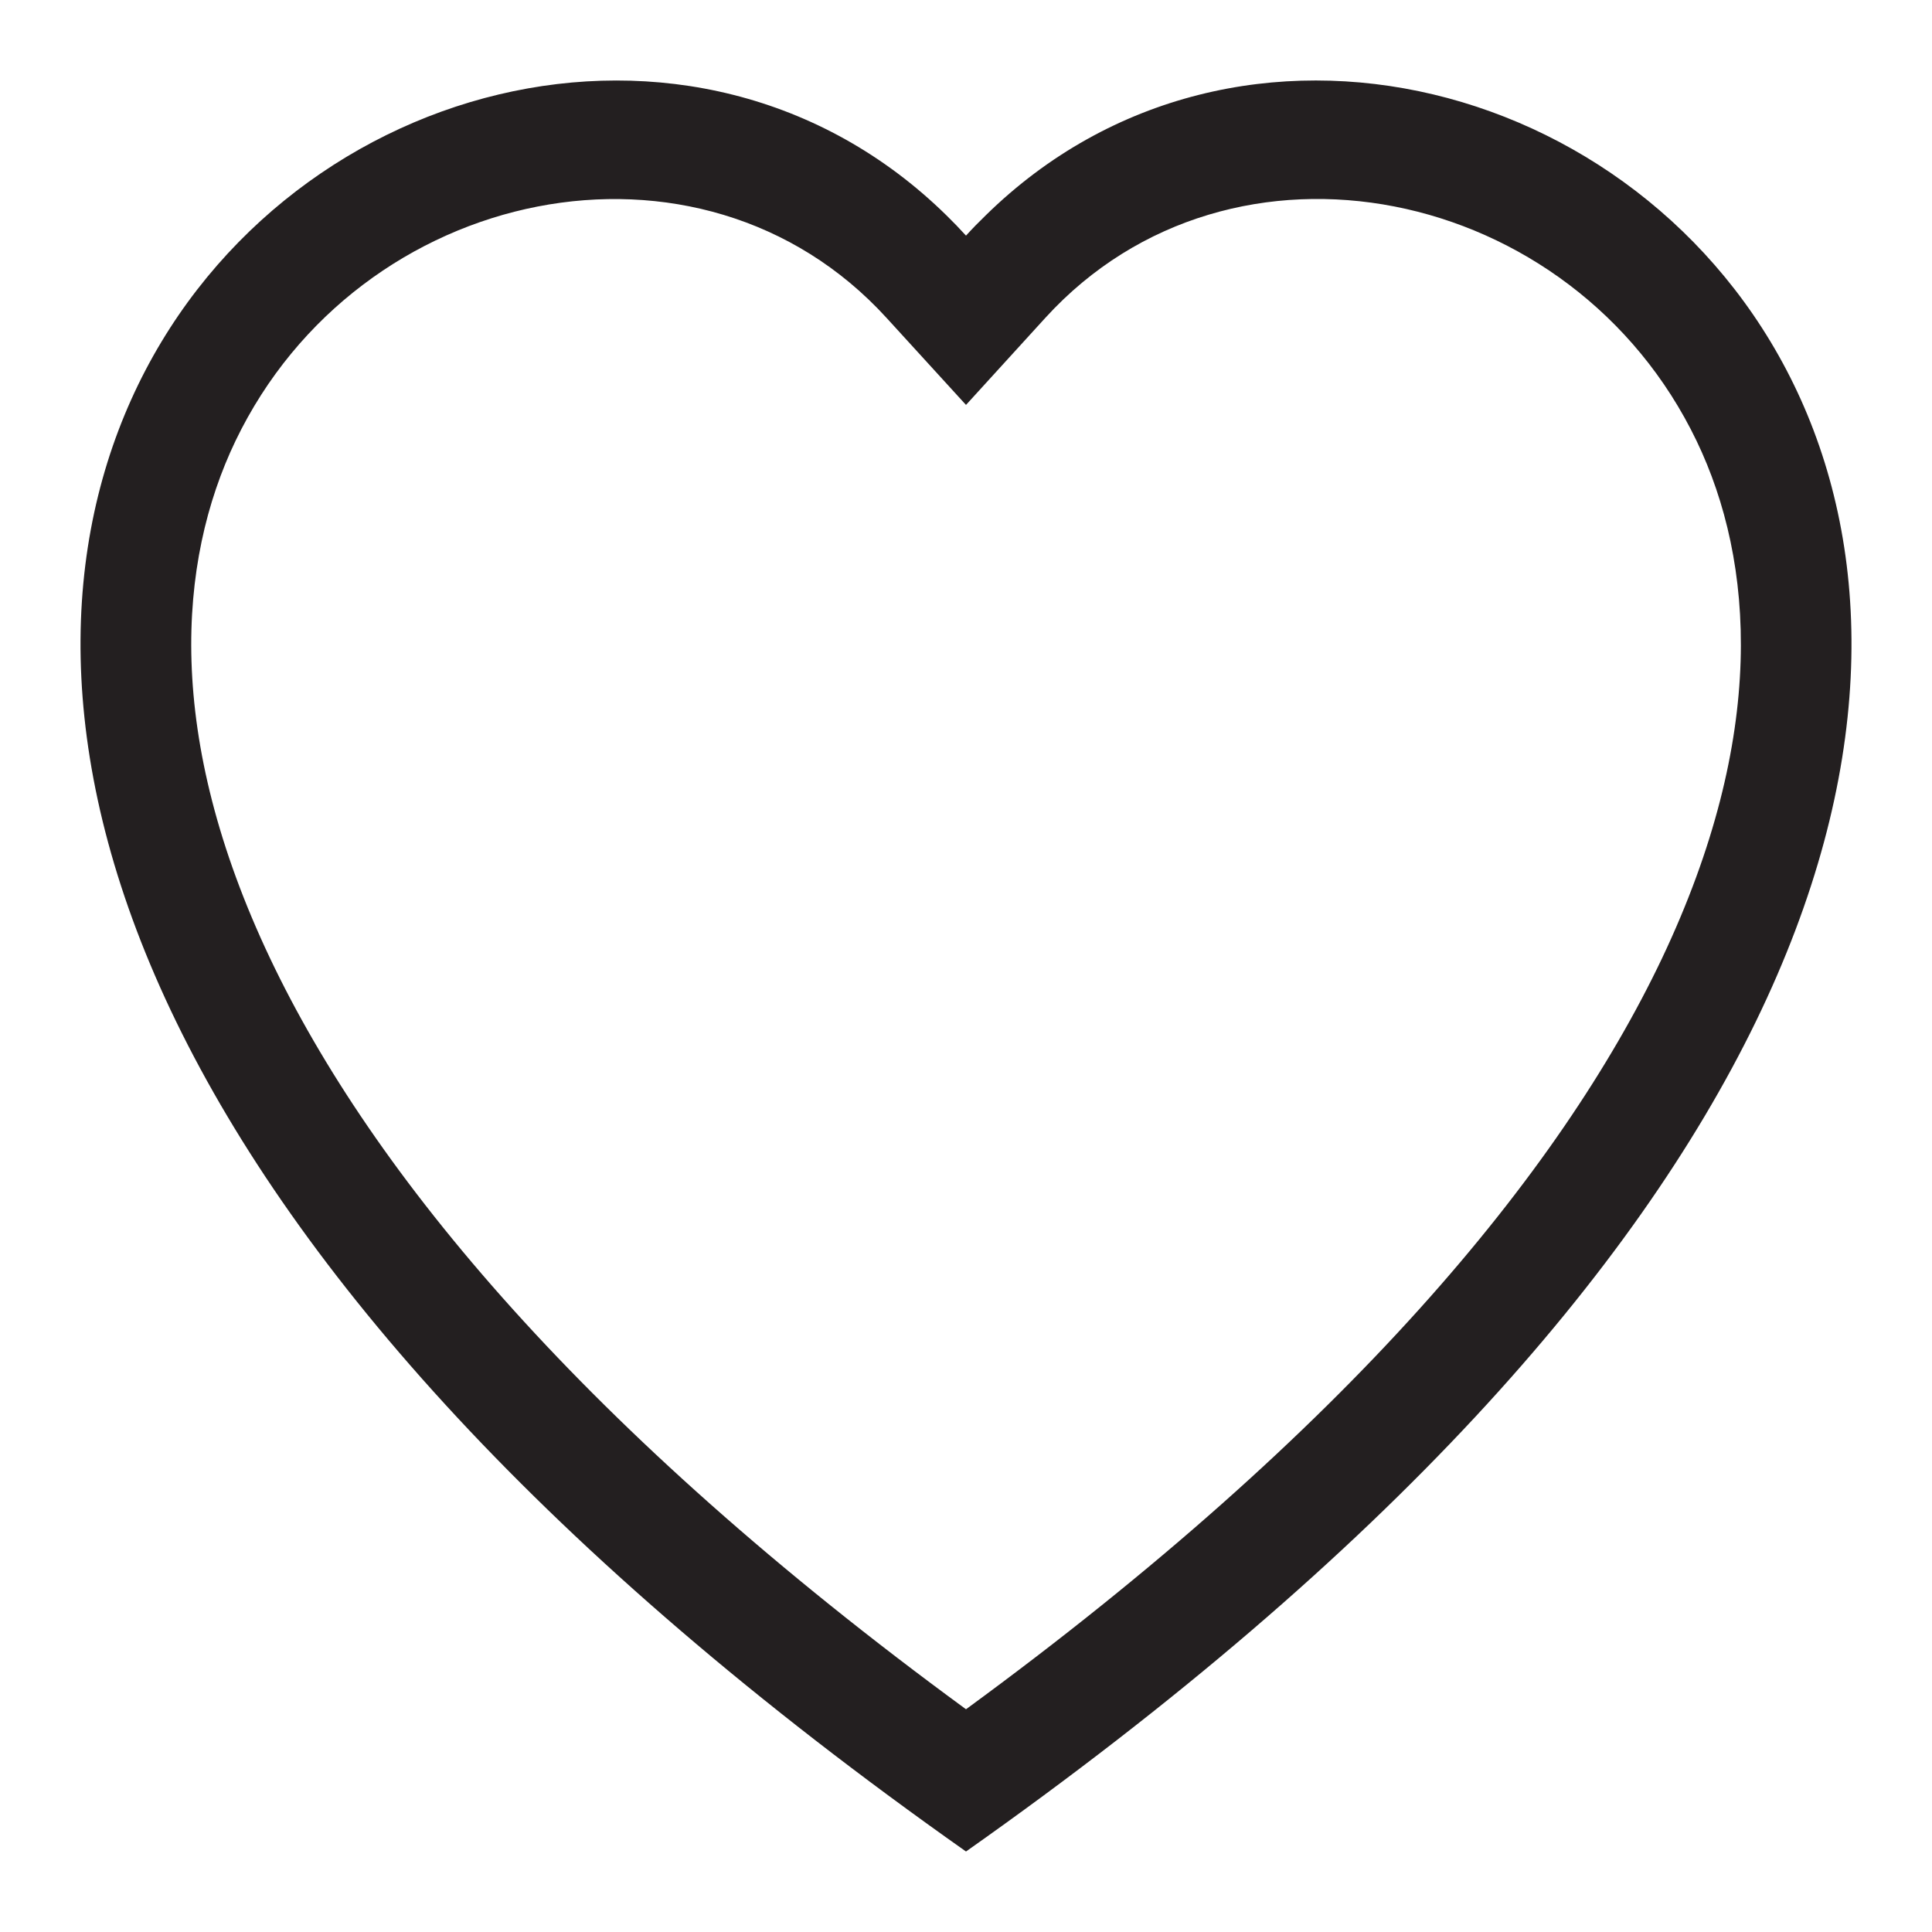
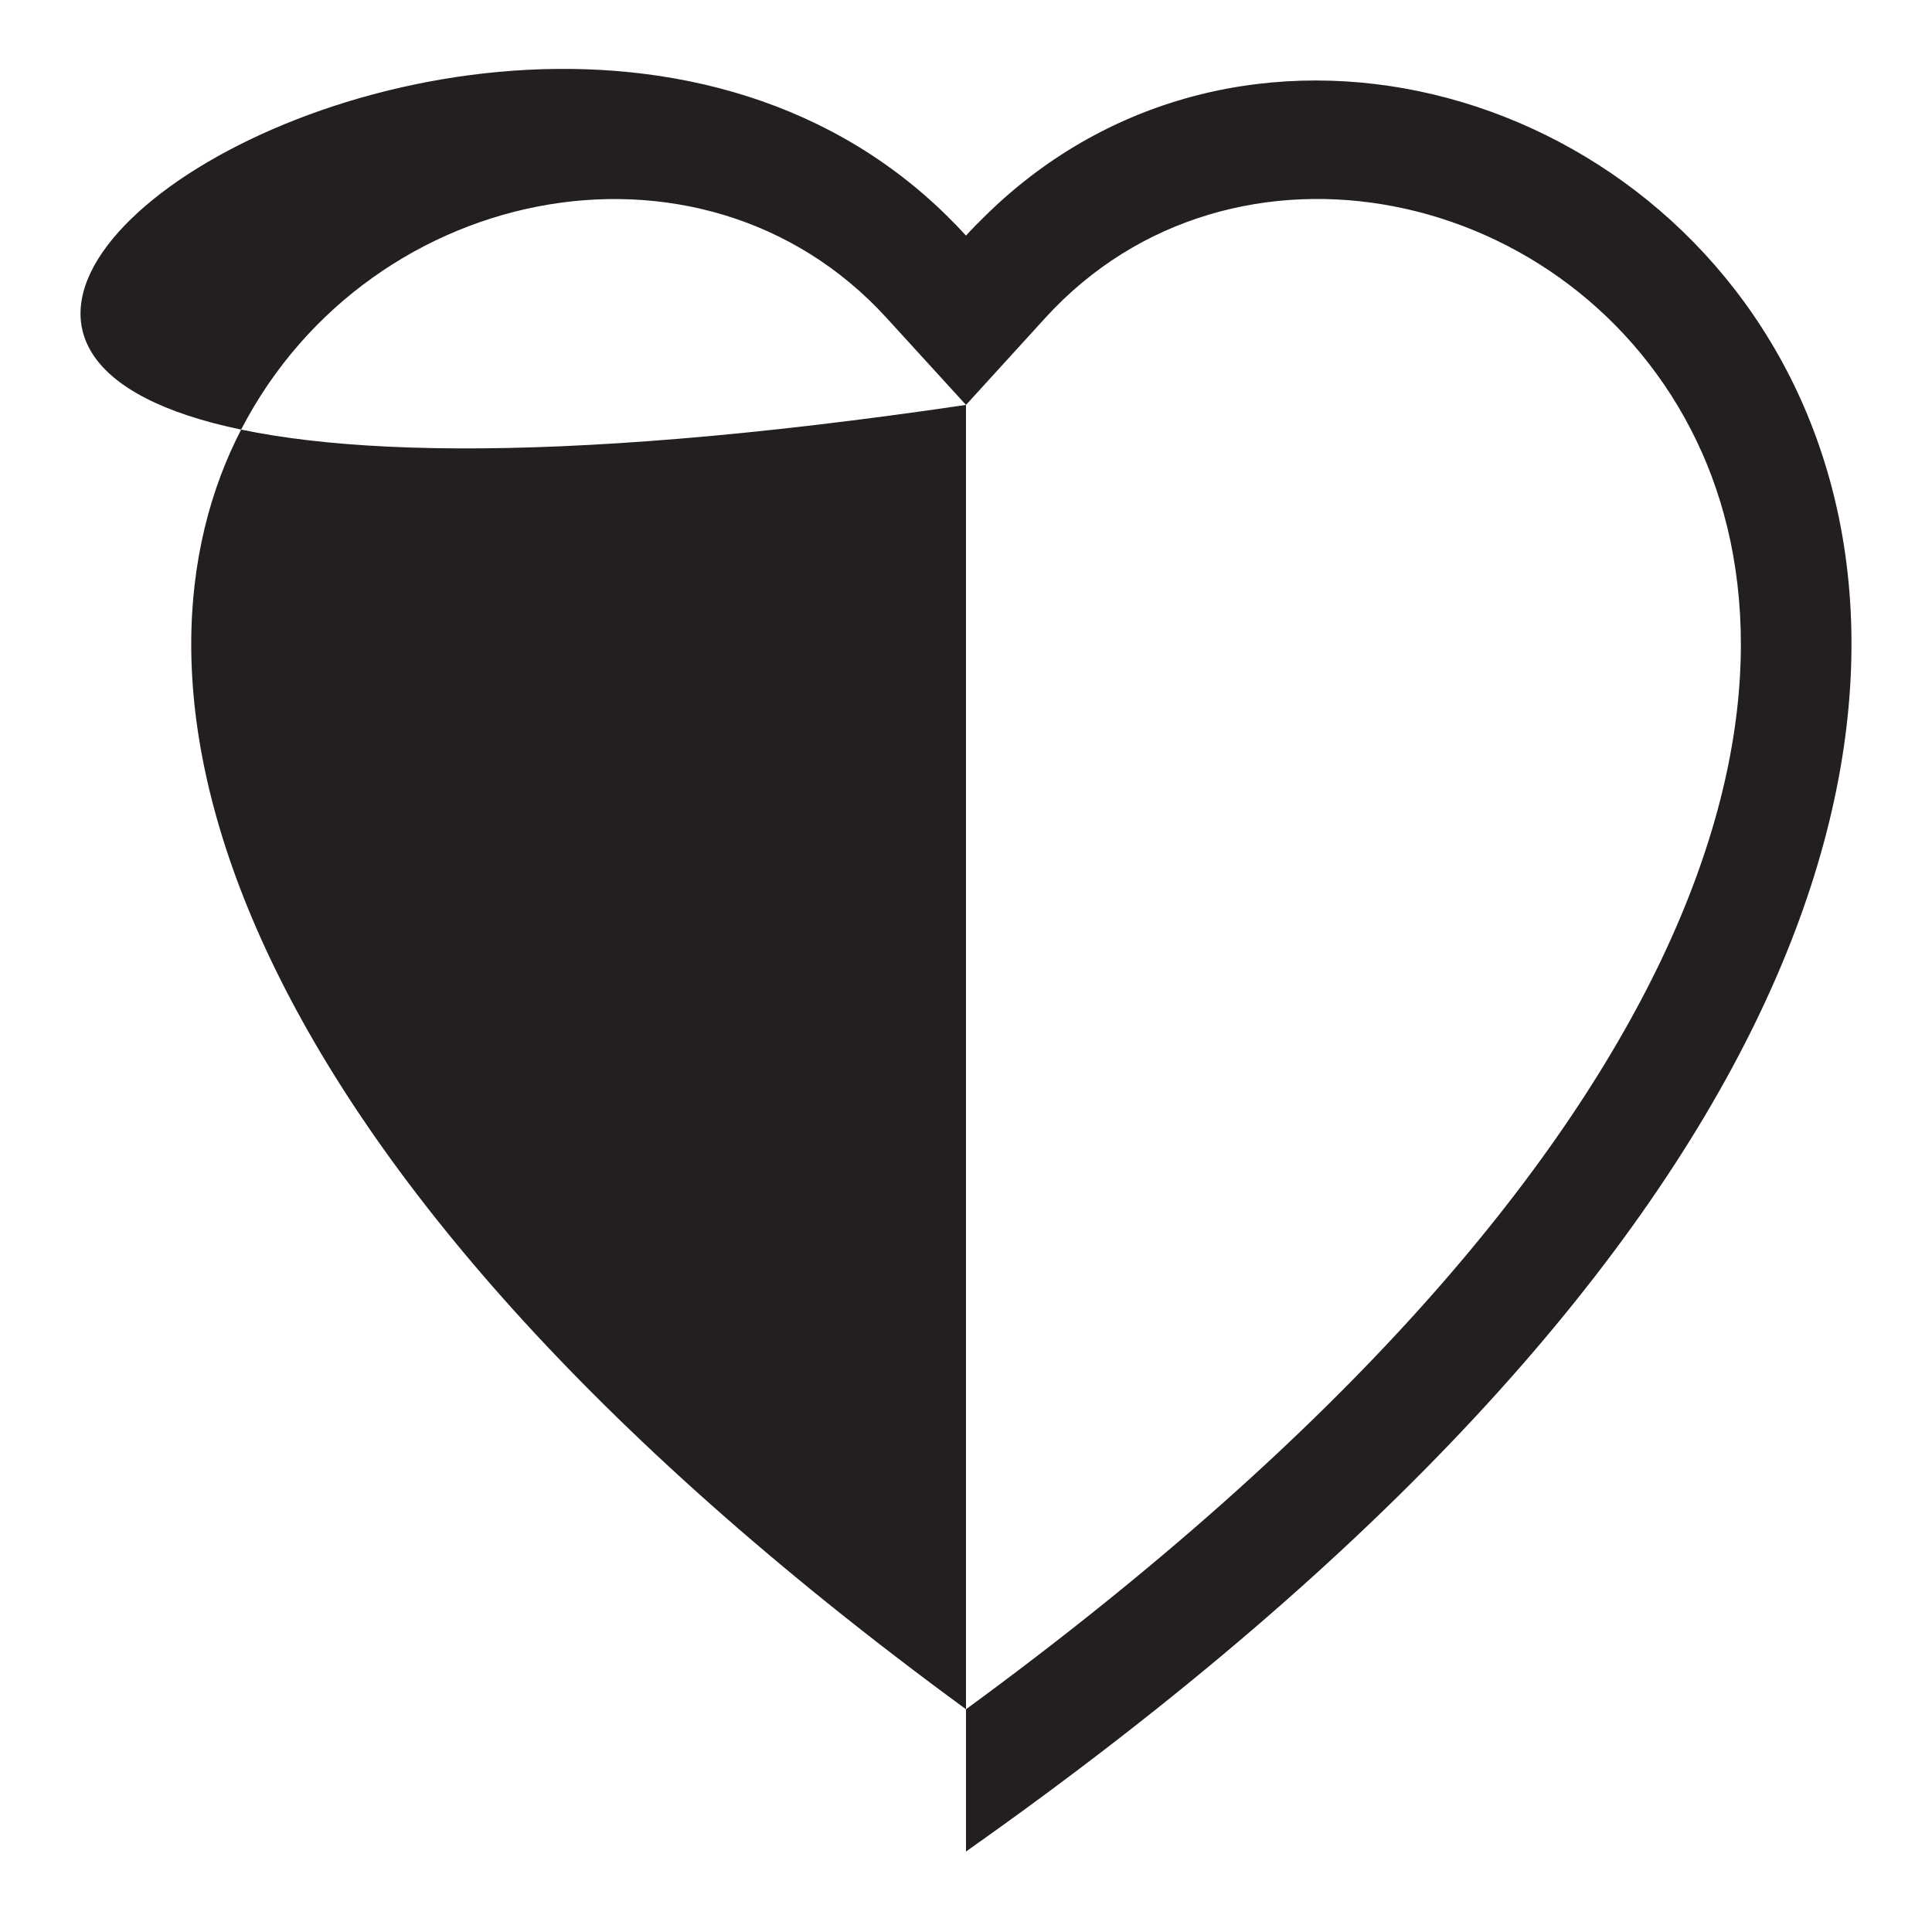
<svg xmlns="http://www.w3.org/2000/svg" width="24" height="24" viewBox="0 0 24 24" fill="none">
-   <path d="M12 5.03L11.014 3.95C8.7 1.412 4.457 2.288 2.925 5.478C2.206 6.978 2.044 9.144 3.357 11.909C4.622 14.571 7.254 17.76 12 21.233C16.747 17.76 19.377 14.571 20.644 11.909C21.957 9.143 21.796 6.978 21.076 5.478C19.544 2.288 15.3 1.411 12.986 3.948L12 5.03ZM12 23C-9.083 8.14 5.509 -3.459 11.758 2.676C11.841 2.757 11.922 2.841 12 2.927C12.078 2.841 12.159 2.758 12.242 2.678C18.49 -3.462 33.084 8.138 12 23Z" fill="#231F20" />
+   <path d="M12 5.03L11.014 3.95C8.7 1.412 4.457 2.288 2.925 5.478C2.206 6.978 2.044 9.144 3.357 11.909C4.622 14.571 7.254 17.76 12 21.233C16.747 17.76 19.377 14.571 20.644 11.909C21.957 9.143 21.796 6.978 21.076 5.478C19.544 2.288 15.3 1.411 12.986 3.948L12 5.03ZC-9.083 8.14 5.509 -3.459 11.758 2.676C11.841 2.757 11.922 2.841 12 2.927C12.078 2.841 12.159 2.758 12.242 2.678C18.49 -3.462 33.084 8.138 12 23Z" fill="#231F20" />
</svg>